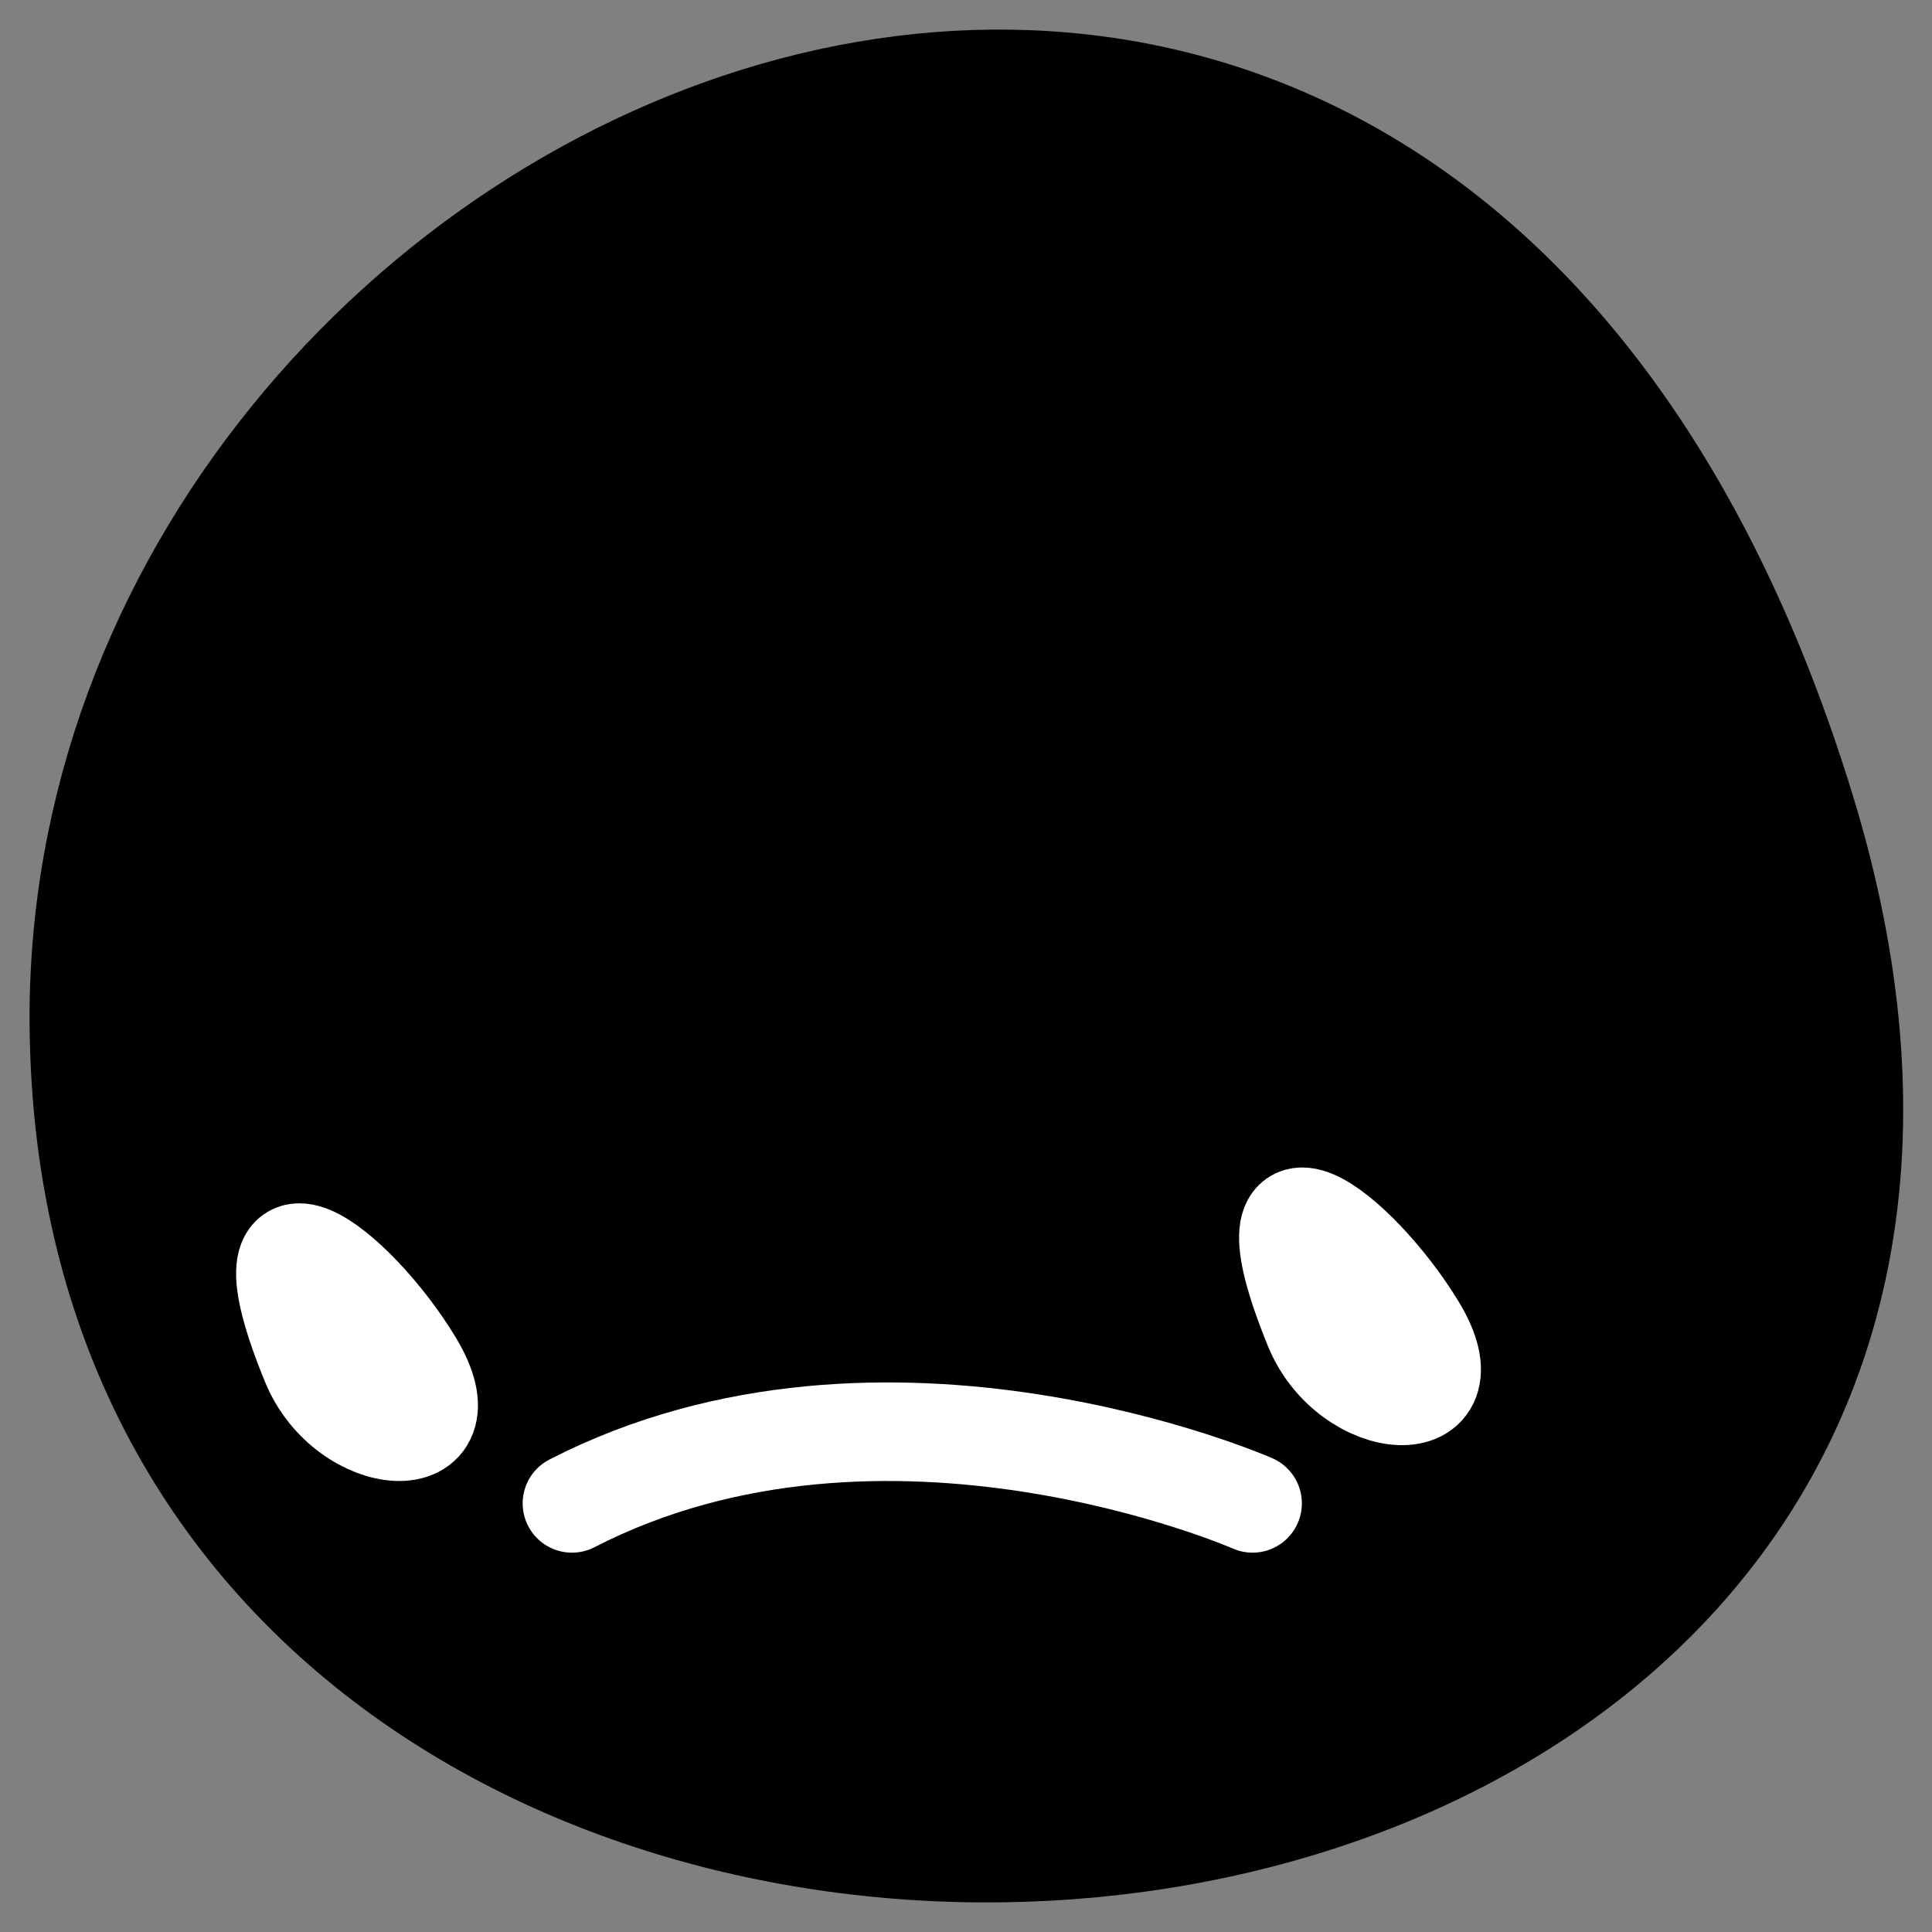
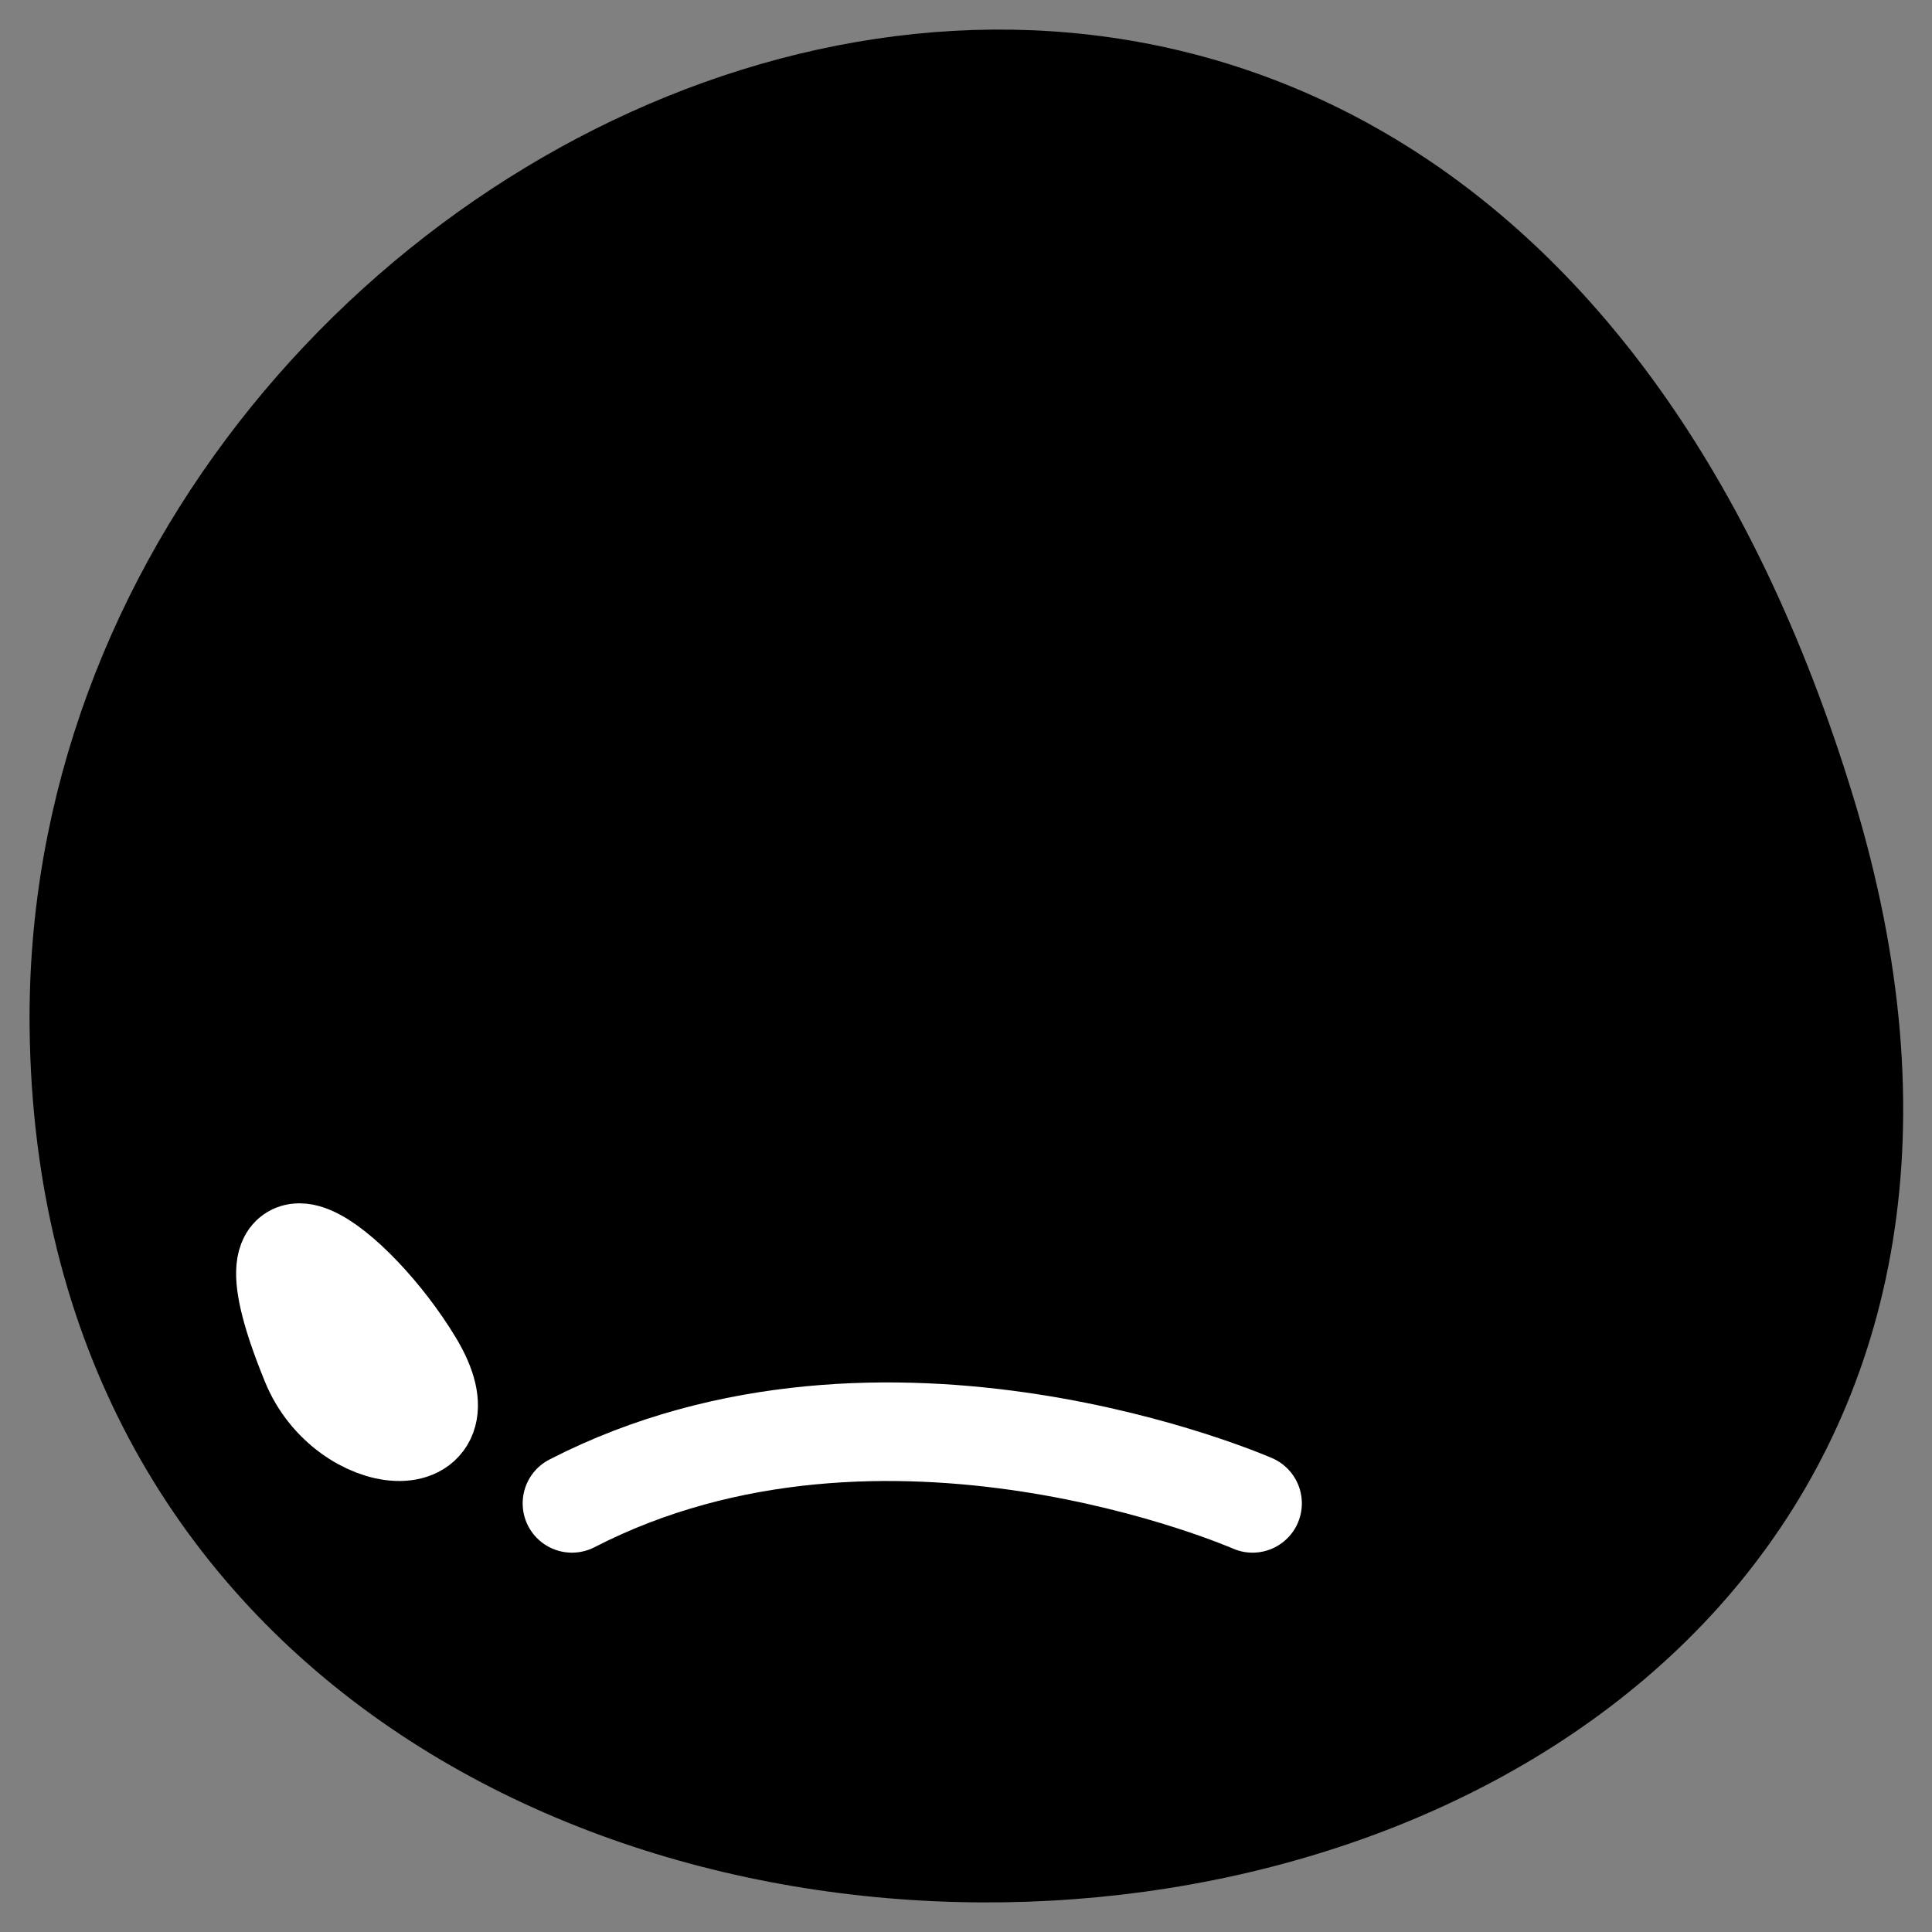
<svg xmlns="http://www.w3.org/2000/svg" width="49" height="49" viewBox="0 0 49 49" fill="none">
  <rect x="0" y="0" width="49" height="49" fill="#808080" stroke="none" />
  <path d="M2.001 26.066C1.74 3.401 35.915 -11.741 45.798 20.543C55.681 52.828 2.355 56.624 2.001 26.066Z" fill="#0496F6" stroke="#0496F6" style="fill:#0496F6;fill:color(display-p3 0.016 0.588 0.965);fill-opacity:1;stroke:#0496F6;stroke:color(display-p3 0.016 0.588 0.965);stroke-opacity:1;" stroke-width="2.5" stroke-linecap="round" stroke-linejoin="round" />
  <path d="M14.506 38.129C22.452 34.04 31.768 38.129 31.768 38.129" stroke="white" style="stroke:white;stroke-opacity:1;" stroke-width="2.5" stroke-linecap="round" stroke-linejoin="round" />
  <path d="M7.876 34.569C5.898 29.73 9.02 32.129 10.49 34.569C11.961 37.008 8.772 36.774 7.876 34.569Z" fill="white" stroke="white" style="fill:white;fill-opacity:1;stroke:white;stroke-opacity:1;" stroke-width="2.5" stroke-linecap="round" stroke-linejoin="round" />
-   <path d="M33.313 33.663C31.336 28.808 34.457 31.236 35.928 33.663C37.399 36.091 34.21 35.872 33.313 33.663Z" fill="white" stroke="white" style="fill:white;fill-opacity:1;stroke:white;stroke-opacity:1;" stroke-width="2.5" stroke-linecap="round" stroke-linejoin="round" />
</svg>